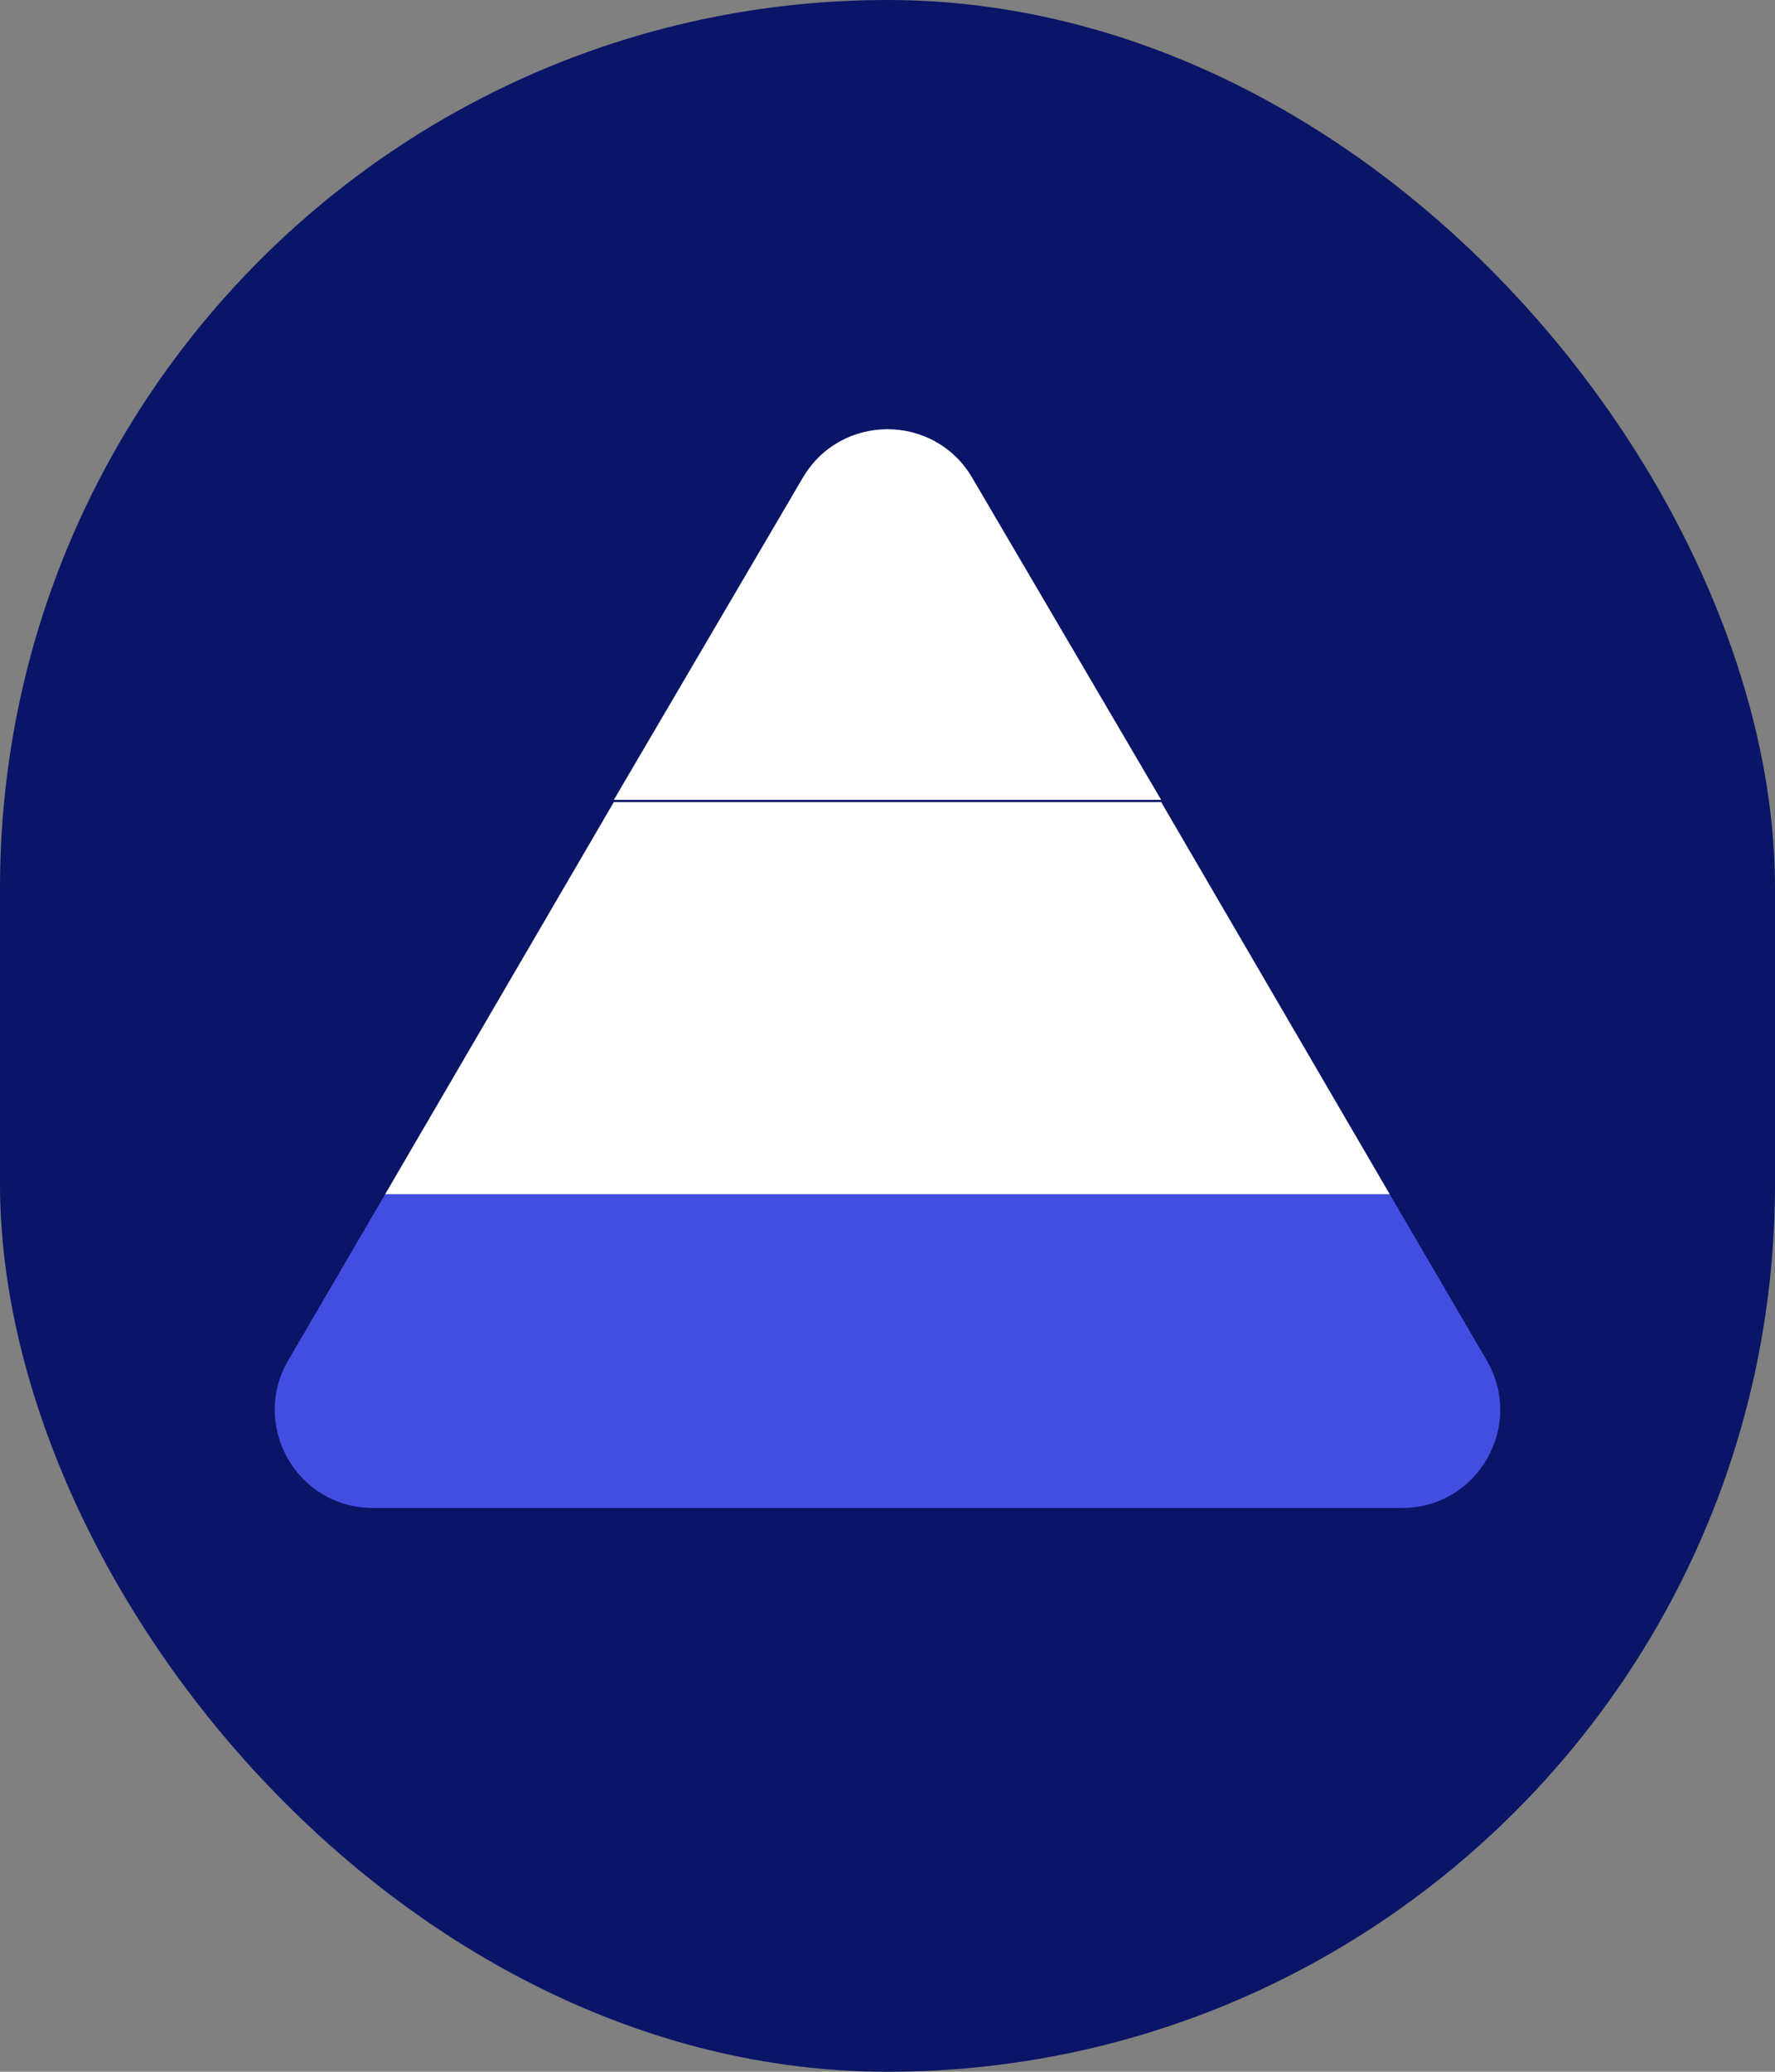
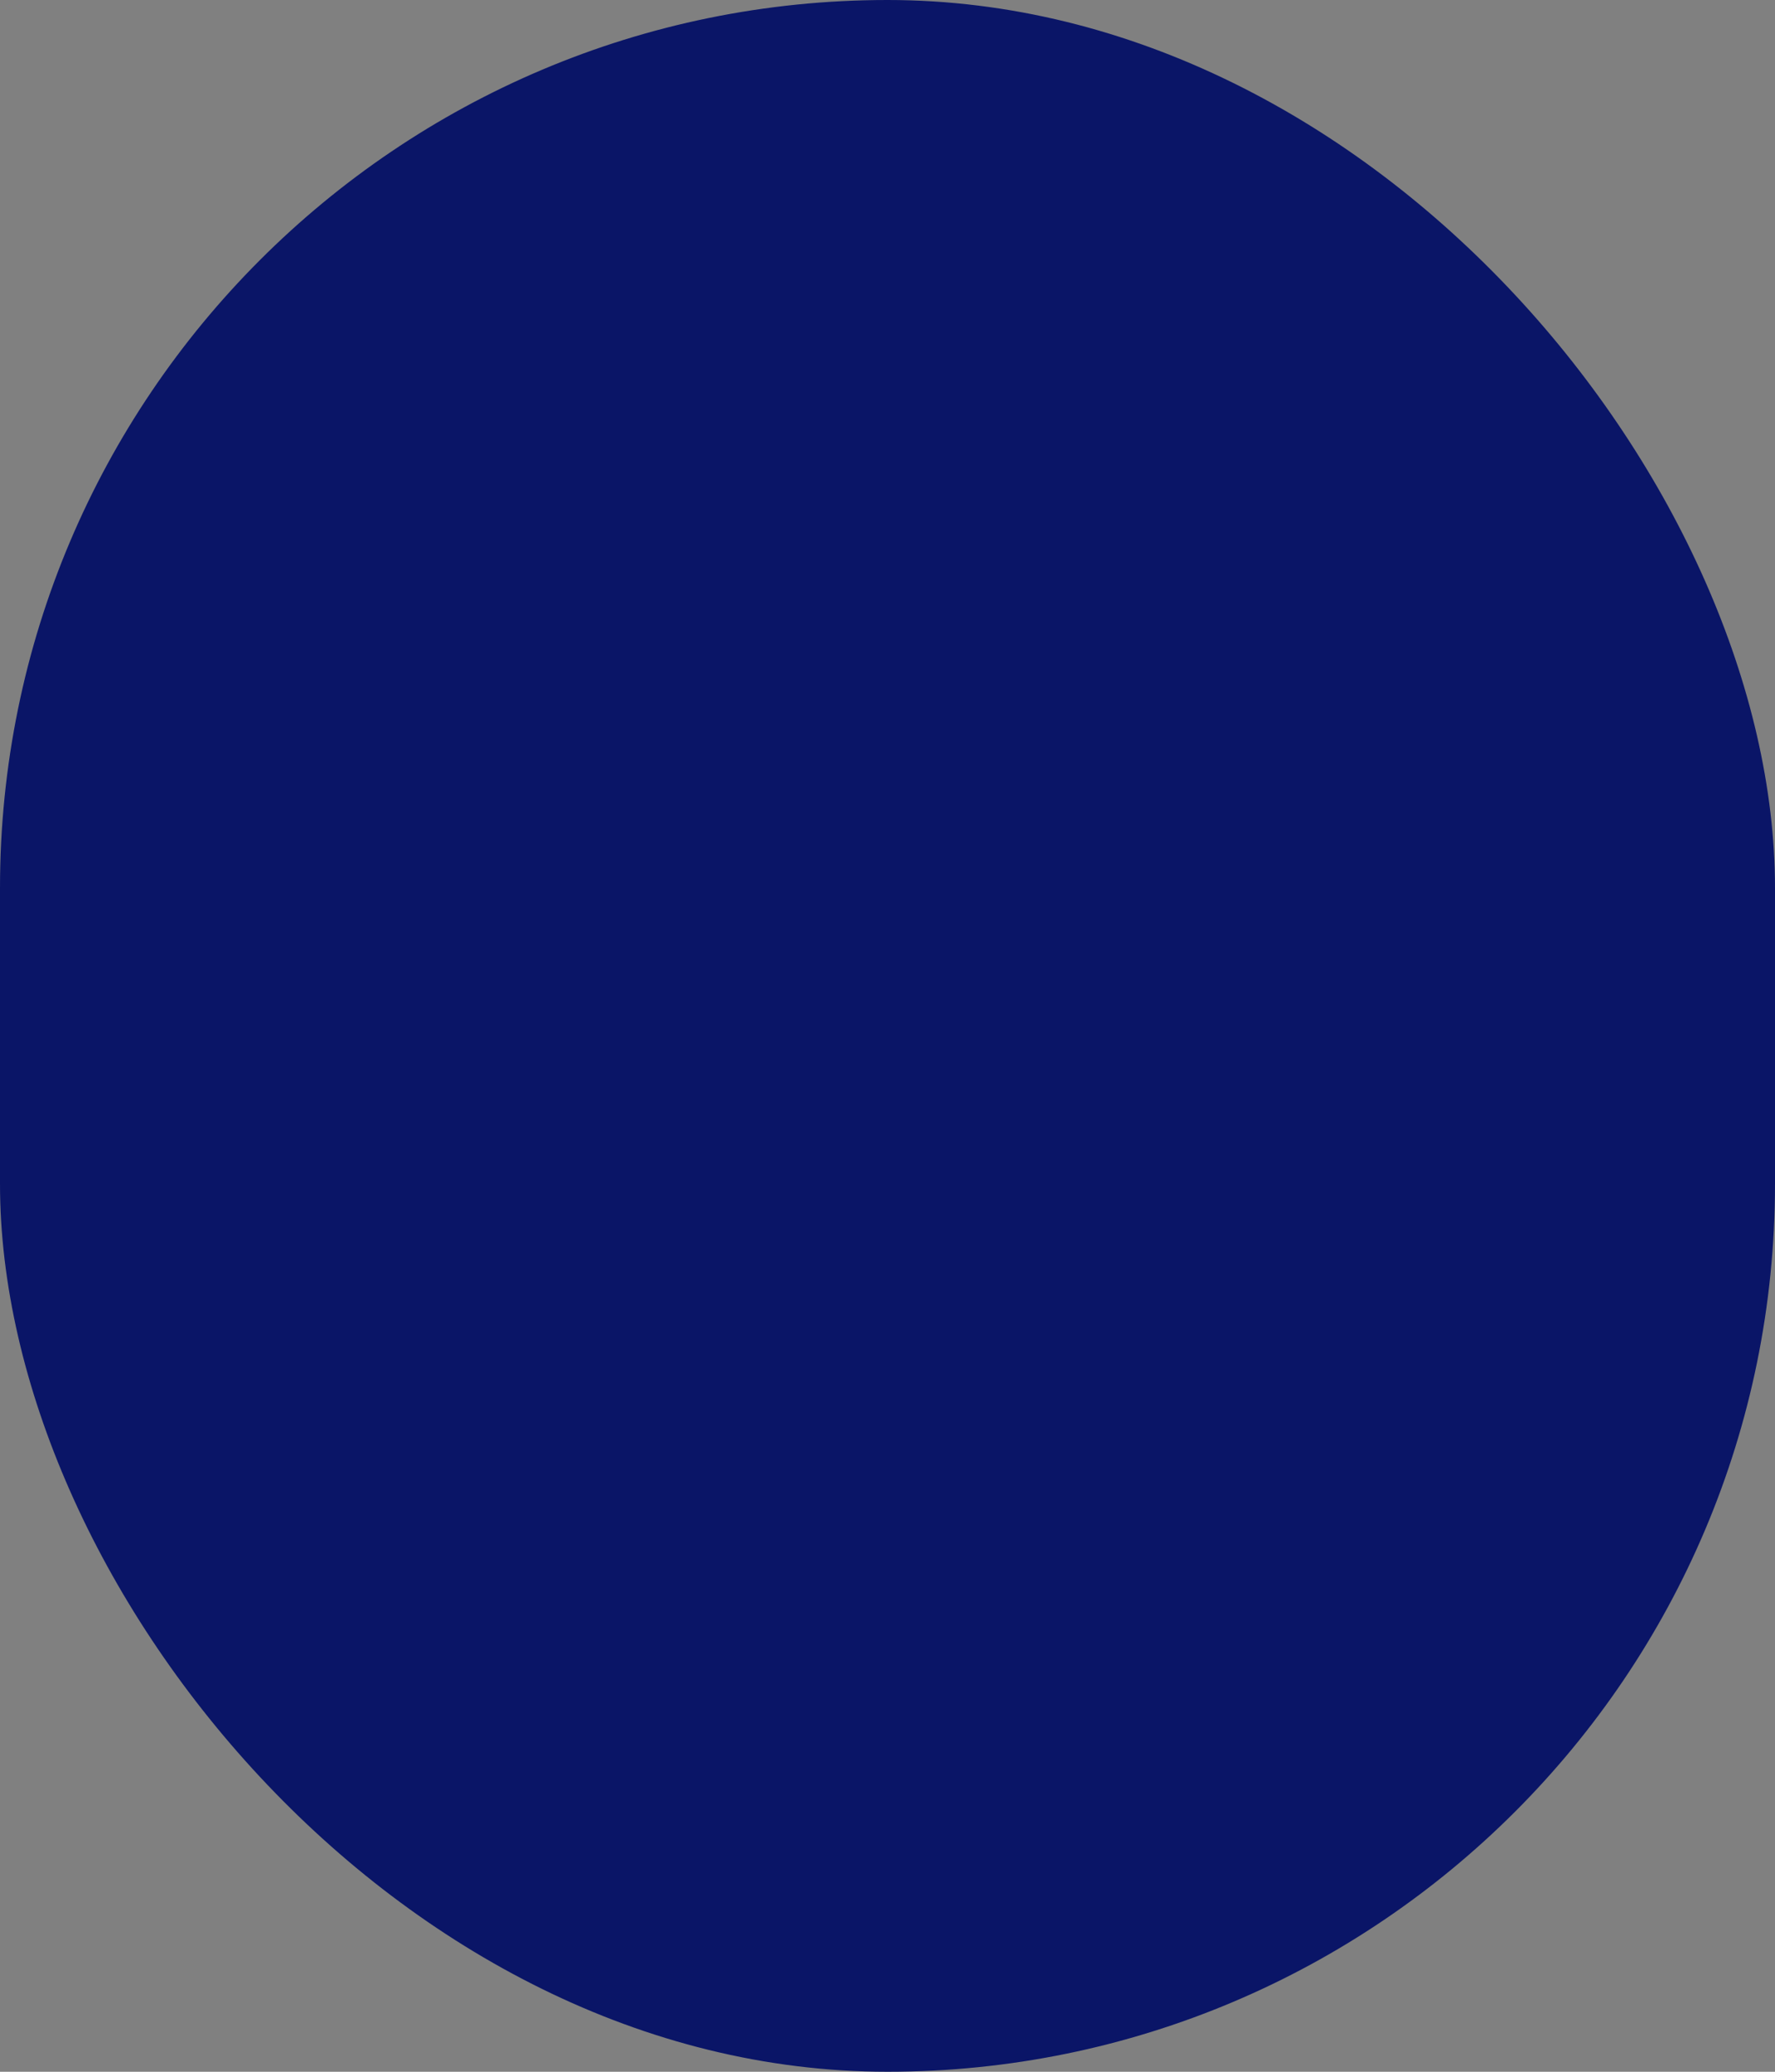
<svg xmlns="http://www.w3.org/2000/svg" width="300" height="350" viewBox="0 0 300 350" fill="none">
  <rect x="0" y="0" width="300" height="350" fill="#808080" stroke="none" />
  <rect width="300" height="350" rx="150" fill="#0A1567" />
-   <path d="M234.883 201.75L251.28 229.823C257.739 240.879 249.748 254.75 236.995 254.75H63.018C50.236 254.75 42.27 240.879 48.712 229.823L65.097 201.75H234.883Z" fill="#434EE1" />
-   <path d="M196.251 135.5L234.883 201.75H65.096L103.749 135.5H196.251Z" fill="white" />
-   <path d="M135.673 80.729C142.091 69.773 157.909 69.773 164.327 80.729L196.251 135.128H103.749L135.673 80.729Z" fill="white" />
</svg>